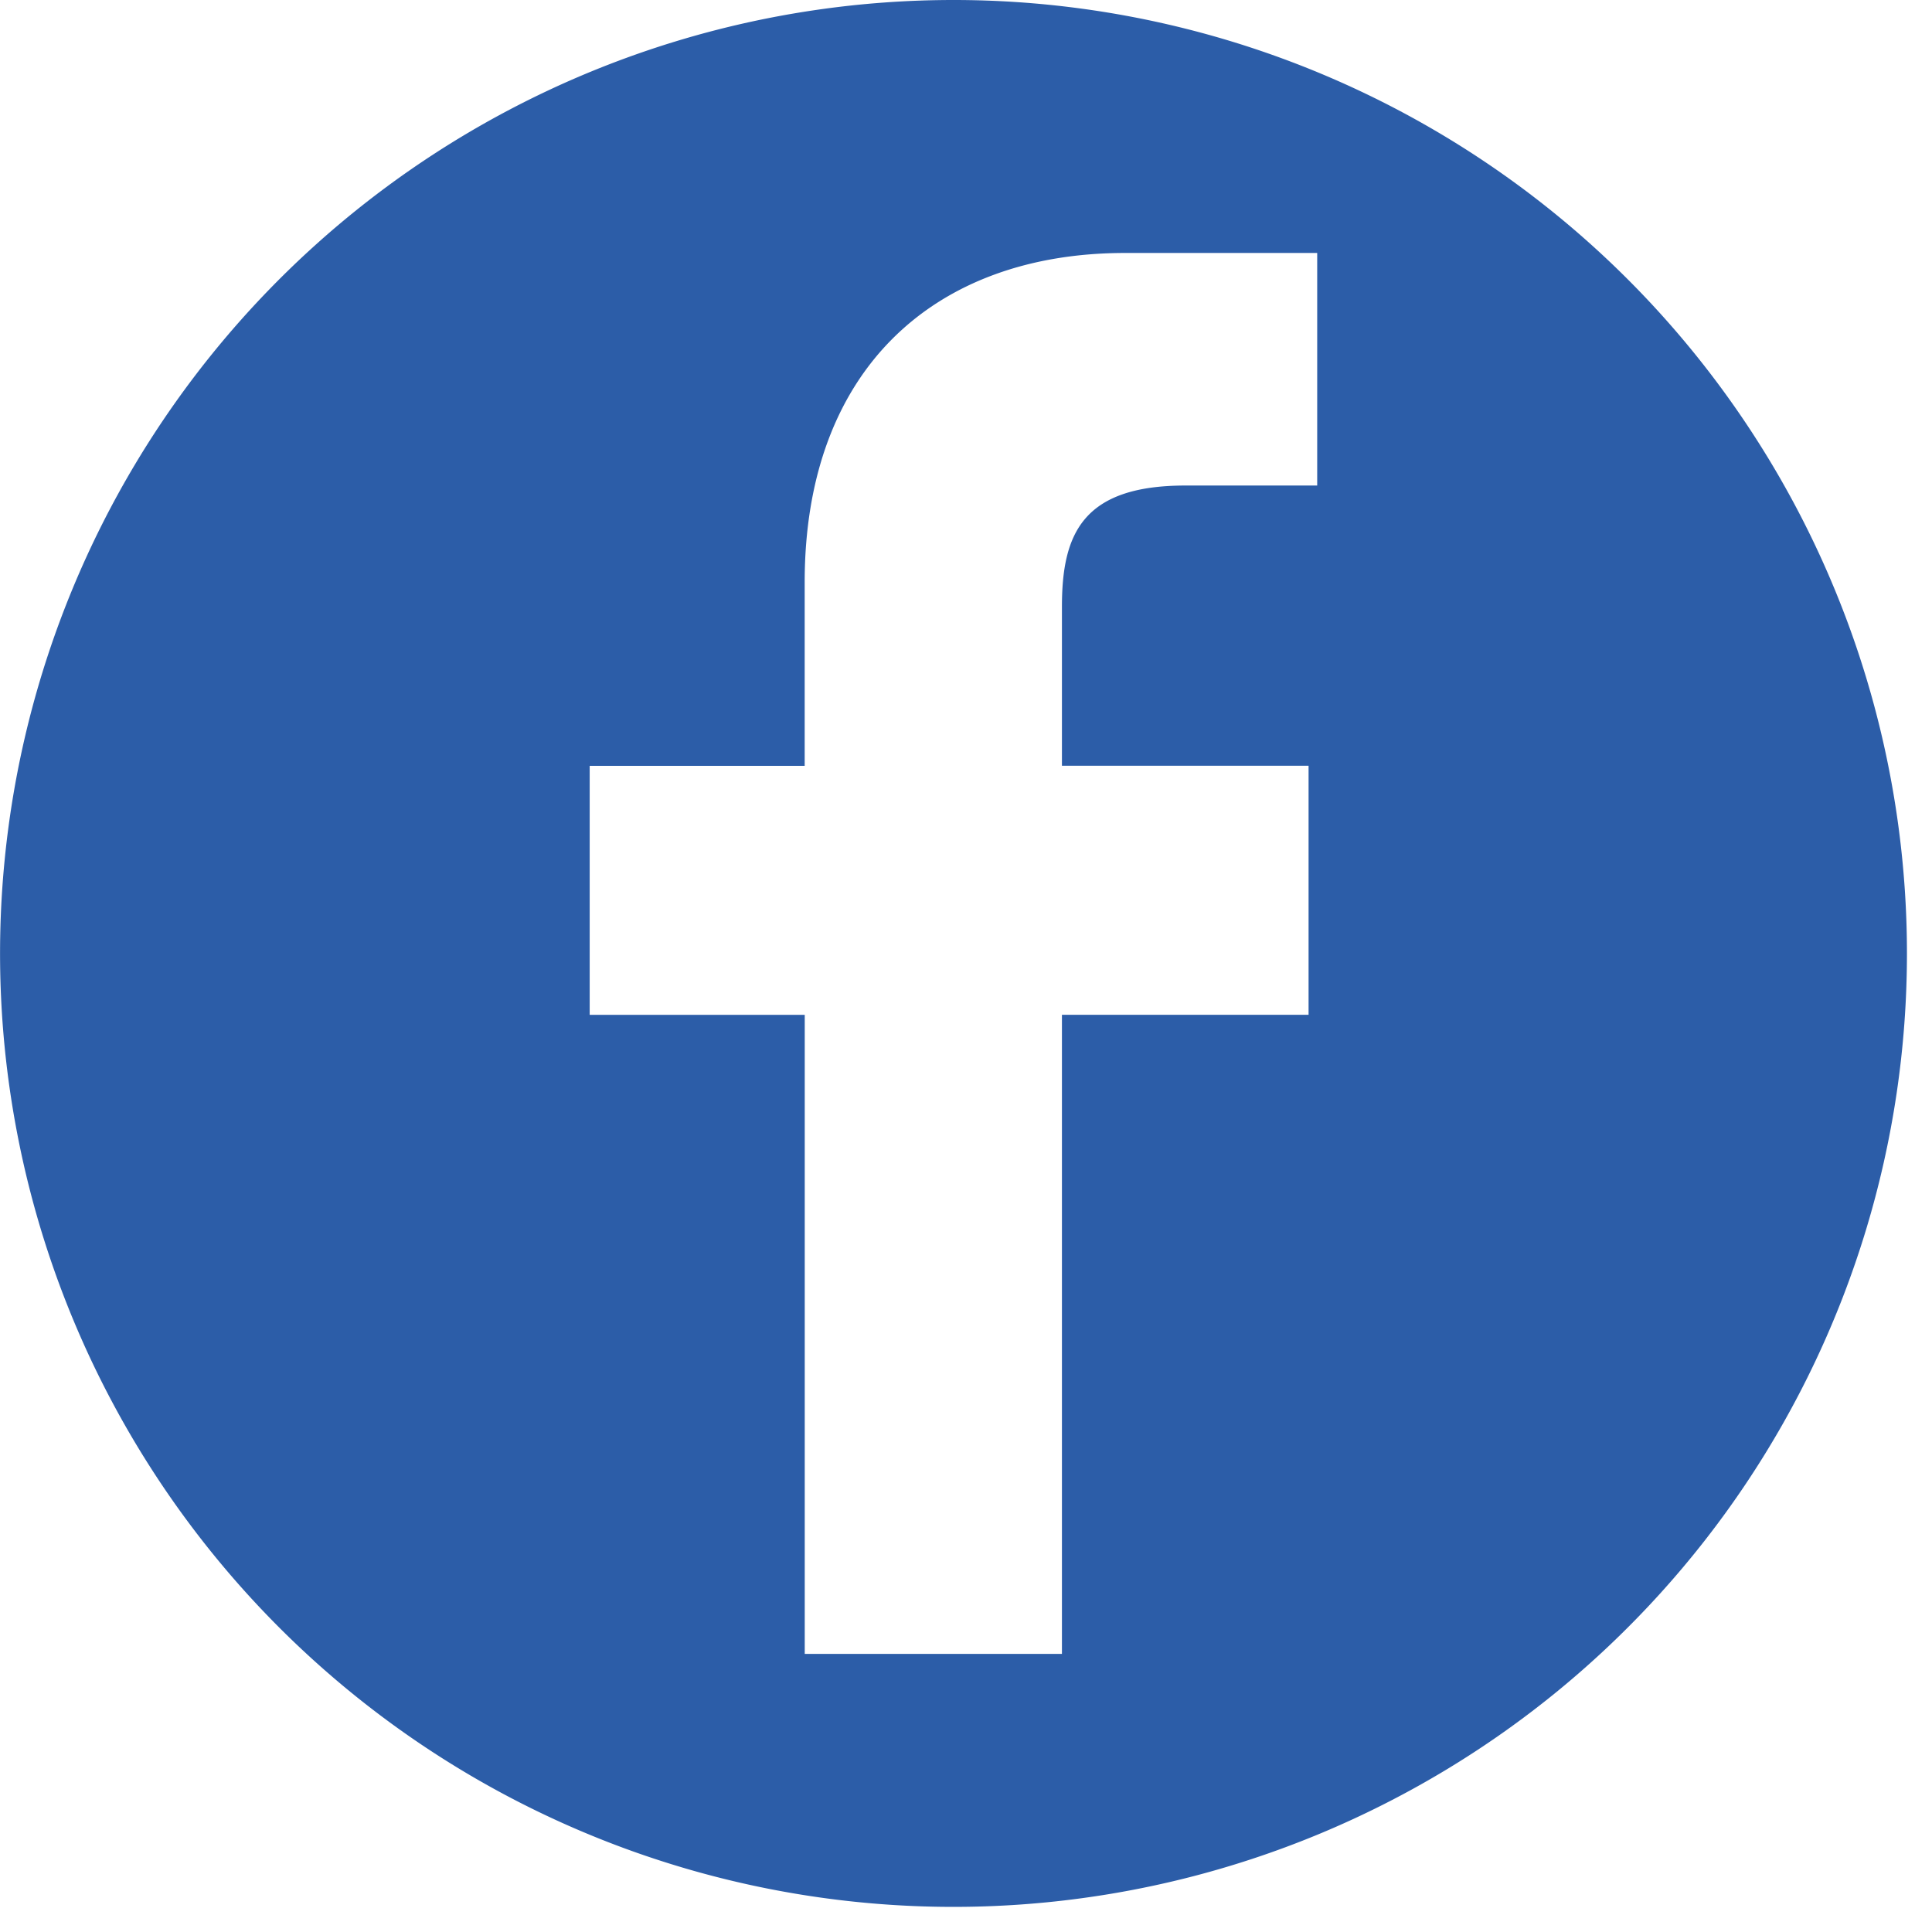
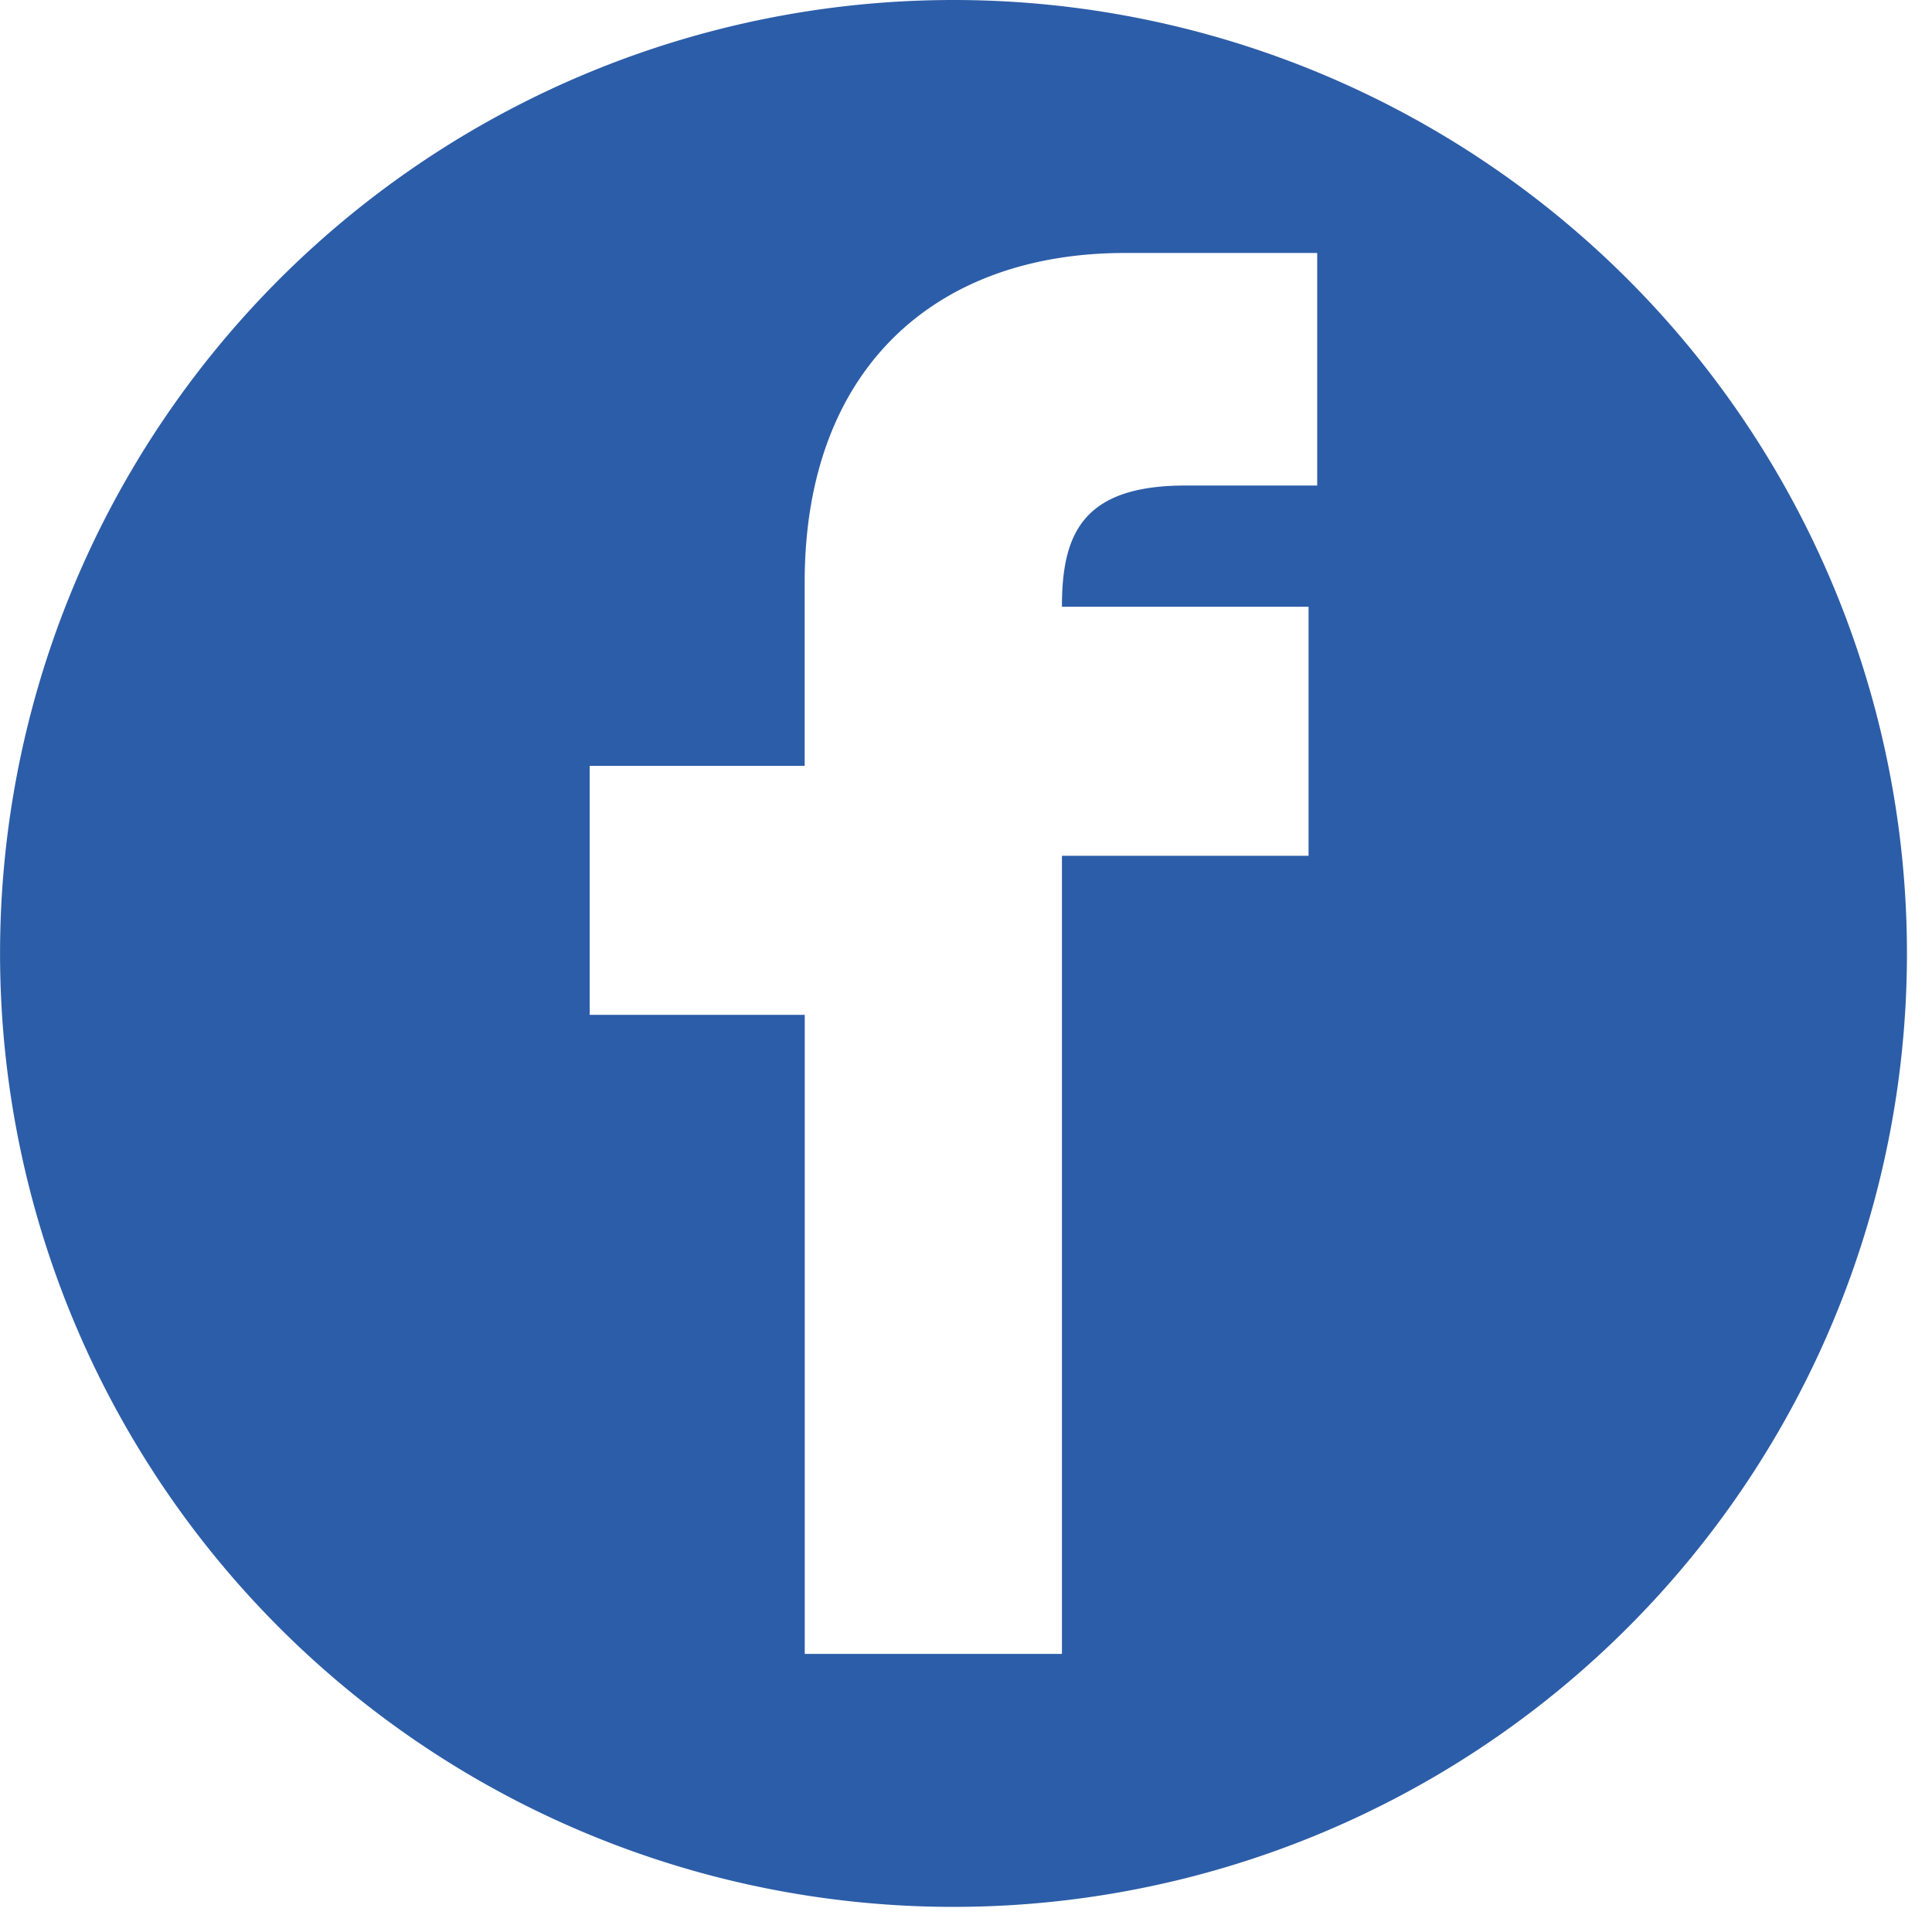
<svg xmlns="http://www.w3.org/2000/svg" id="facebook" width="32" height="32" viewBox="0 0 32 32">
-   <path id="Path_87" data-name="Path 87" d="M15.792,0A15.792,15.792,0,1,0,31.585,15.792,15.792,15.792,0,0,0,15.792,0Zm6.025,8.042H19.633c-1.713,0-2.044.814-2.044,2.008v2.633h4.085l0,4.125H17.589V27.394h-4.26V16.809H9.767V12.685h3.561V9.643c0-3.53,2.157-5.453,5.306-5.453l3.183,0V8.042Z" fill="#2c5da8" />
+   <path id="Path_87" data-name="Path 87" d="M15.792,0A15.792,15.792,0,1,0,31.585,15.792,15.792,15.792,0,0,0,15.792,0Zm6.025,8.042H19.633c-1.713,0-2.044.814-2.044,2.008h4.085l0,4.125H17.589V27.394h-4.26V16.809H9.767V12.685h3.561V9.643c0-3.53,2.157-5.453,5.306-5.453l3.183,0V8.042Z" fill="#2c5da8" />
</svg>